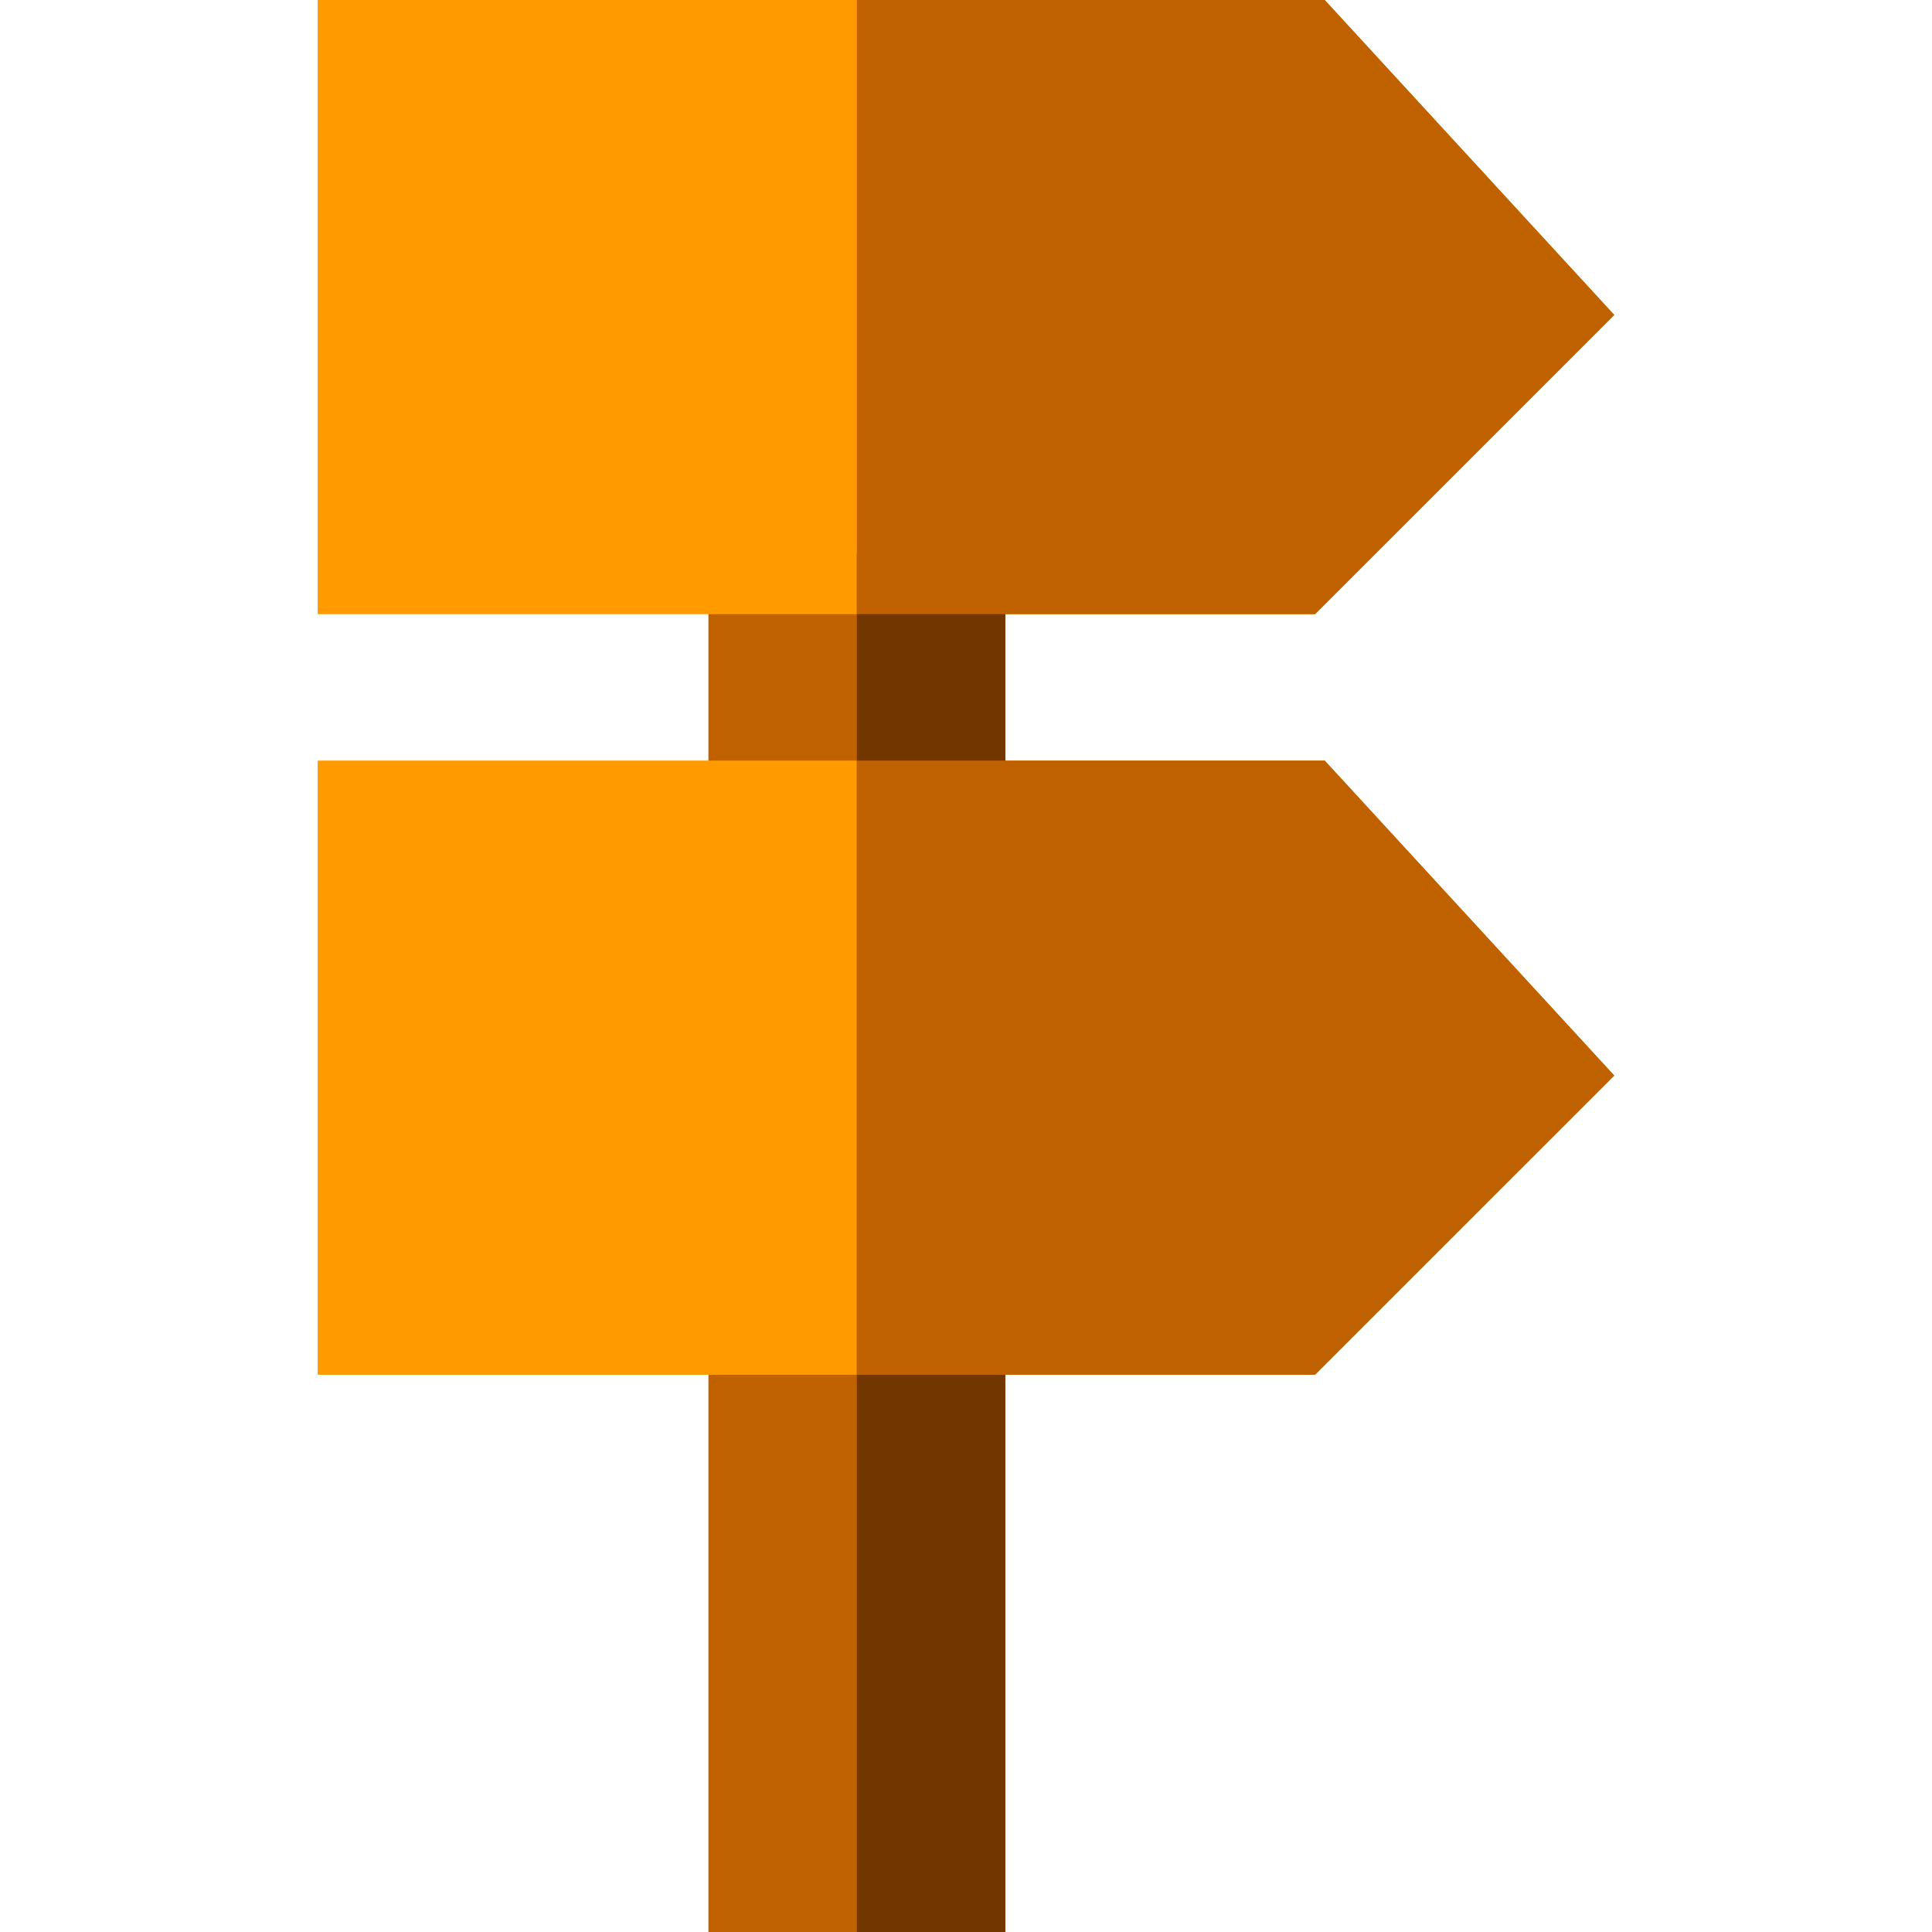
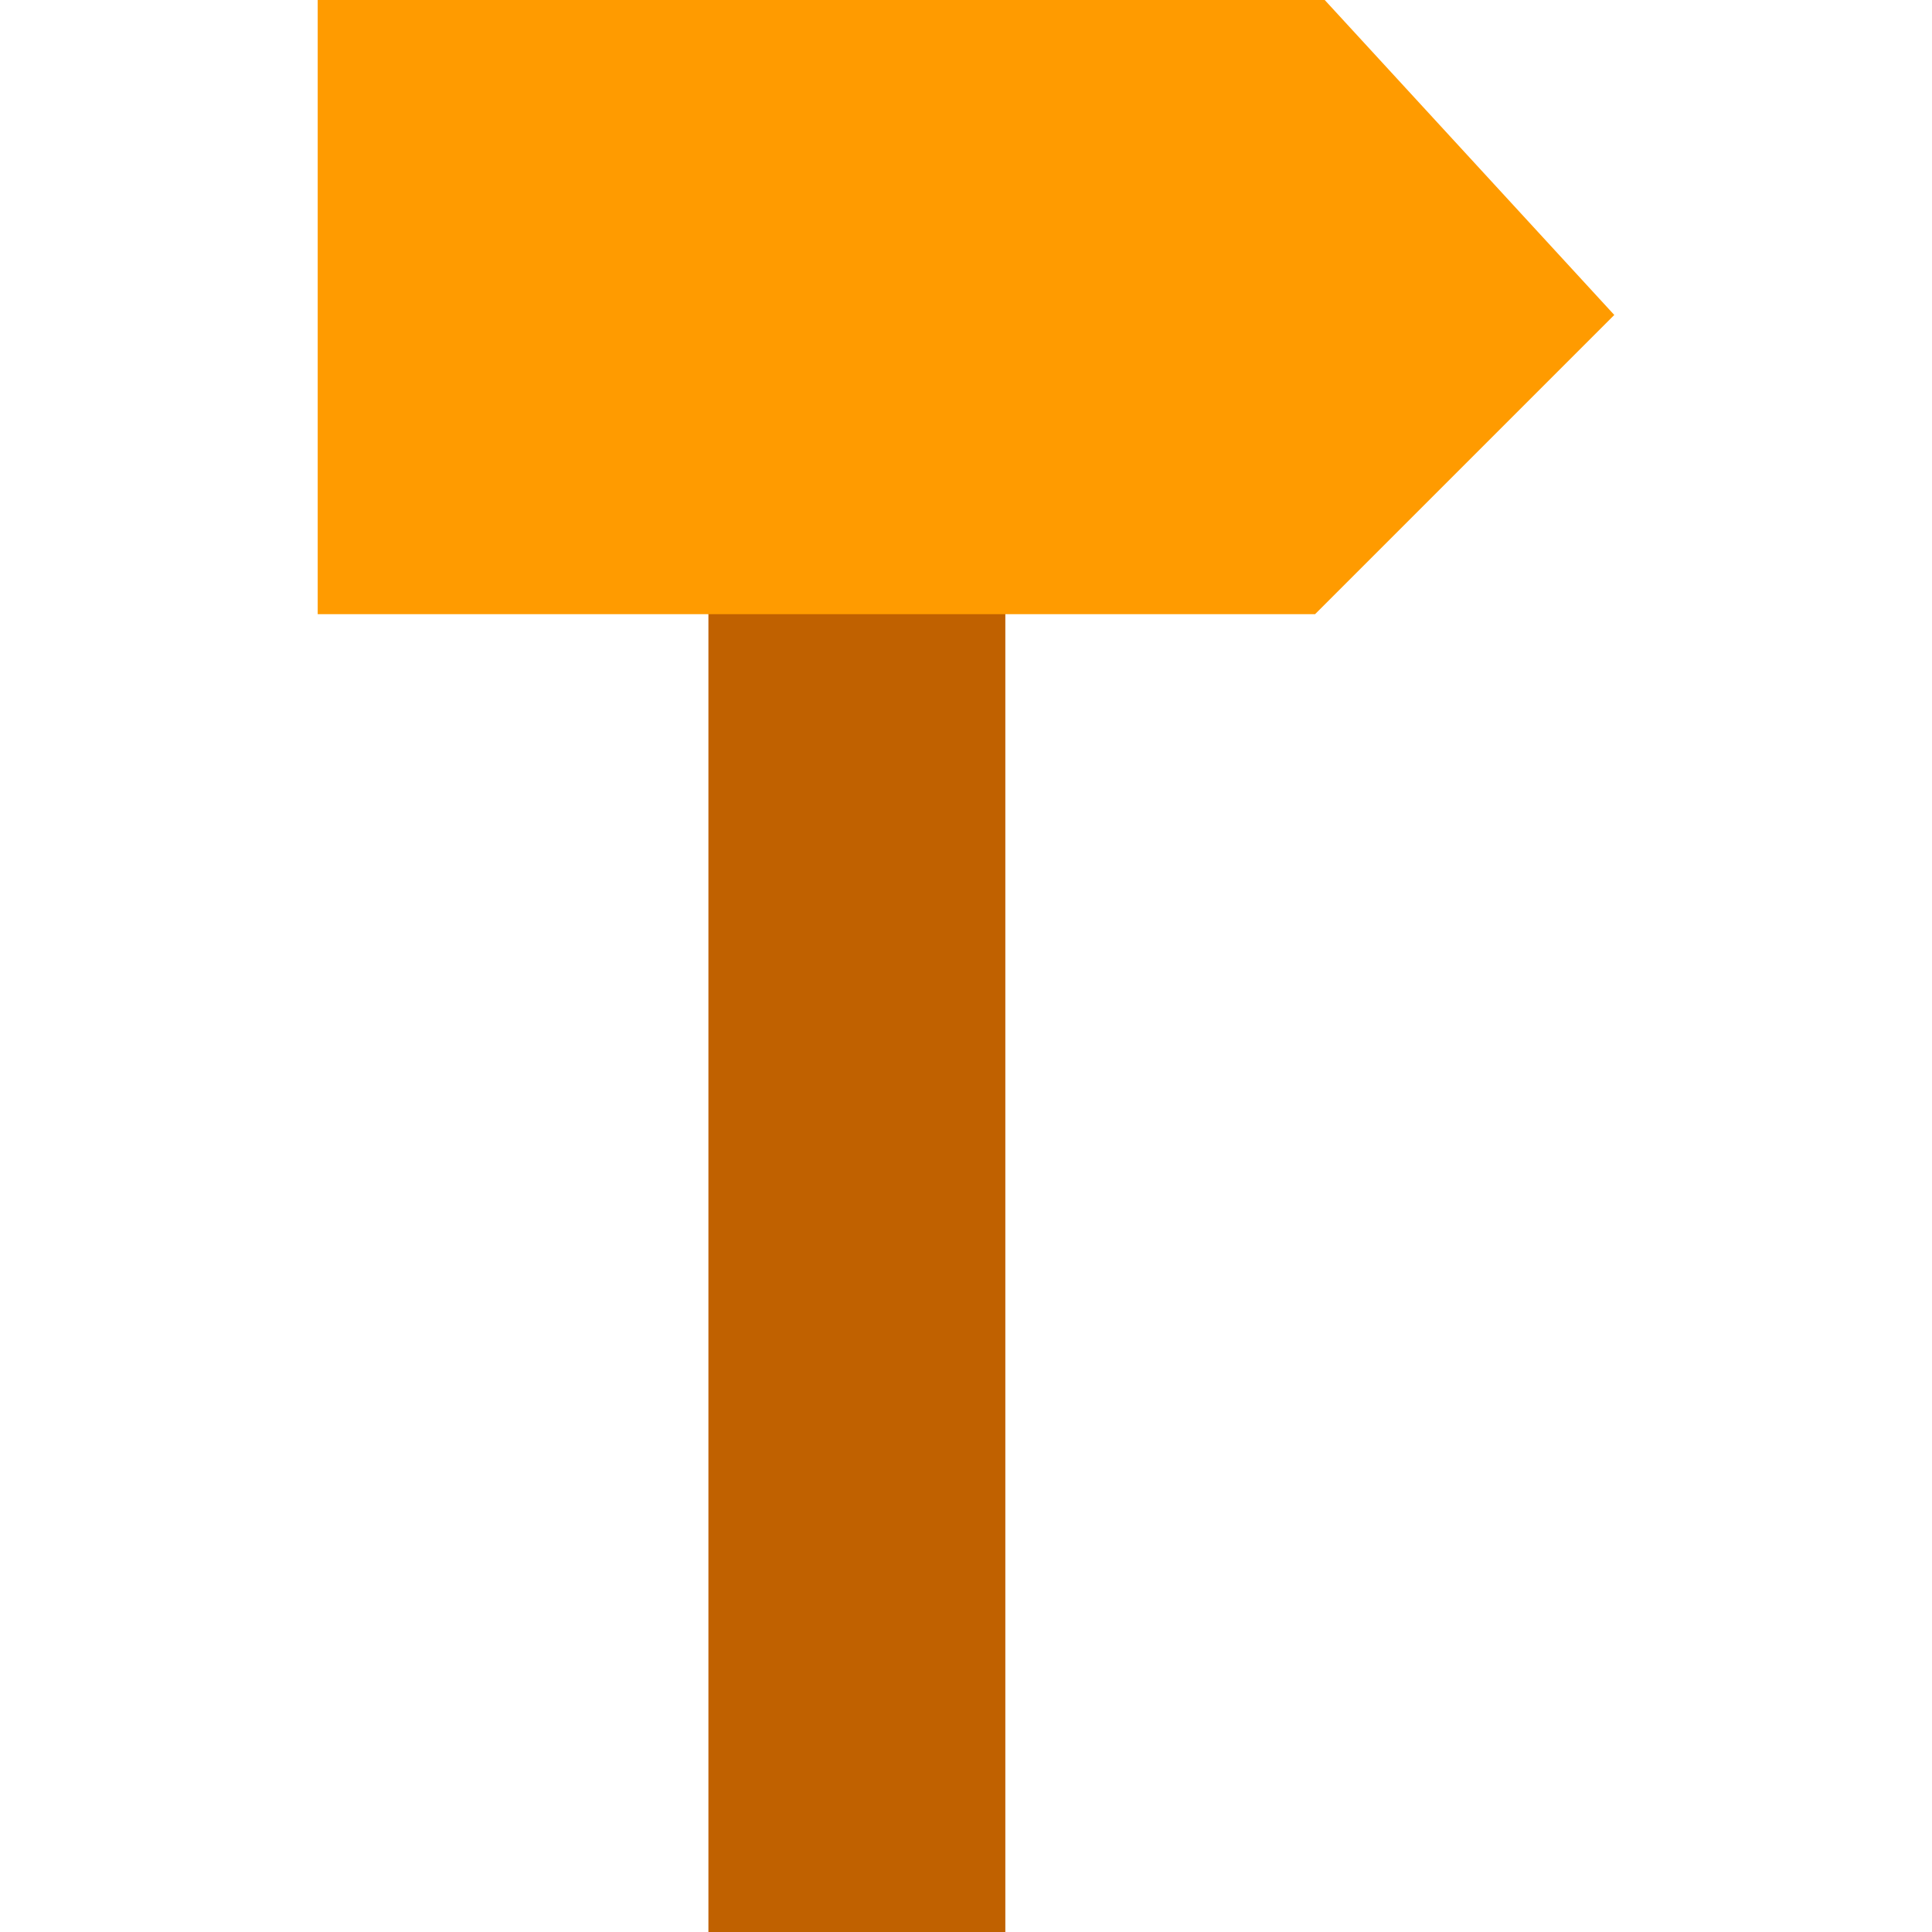
<svg xmlns="http://www.w3.org/2000/svg" version="1.1" id="Layer_1" viewBox="0 0 512 512" xml:space="preserve">
  <polygon style="fill:#C06100;" points="187.737,146.594 187.737,348.16 187.737,512 266.423,512 266.423,348.16 266.423,146.594 " />
  <g>
-     <polygon style="fill:#FF9B00;" points="351.066,201.566 84.194,201.566 84.194,364.328 348.508,364.328 427.802,285.035  " />
    <polygon style="fill:#FF9B00;" points="351.066,0 84.194,0 84.194,162.762 348.508,162.762 427.802,83.469  " />
  </g>
-   <rect x="227.08" y="146.594" style="fill:#723700;" width="39.343" height="365.406" />
  <g>
-     <polygon style="fill:#C06100;" points="427.806,285.038 348.505,364.328 227.08,364.328 227.08,201.566 351.07,201.566  " />
-     <polygon style="fill:#C06100;" points="427.806,83.472 348.505,162.762 227.08,162.762 227.08,0 351.07,0  " />
-   </g>
+     </g>
</svg>